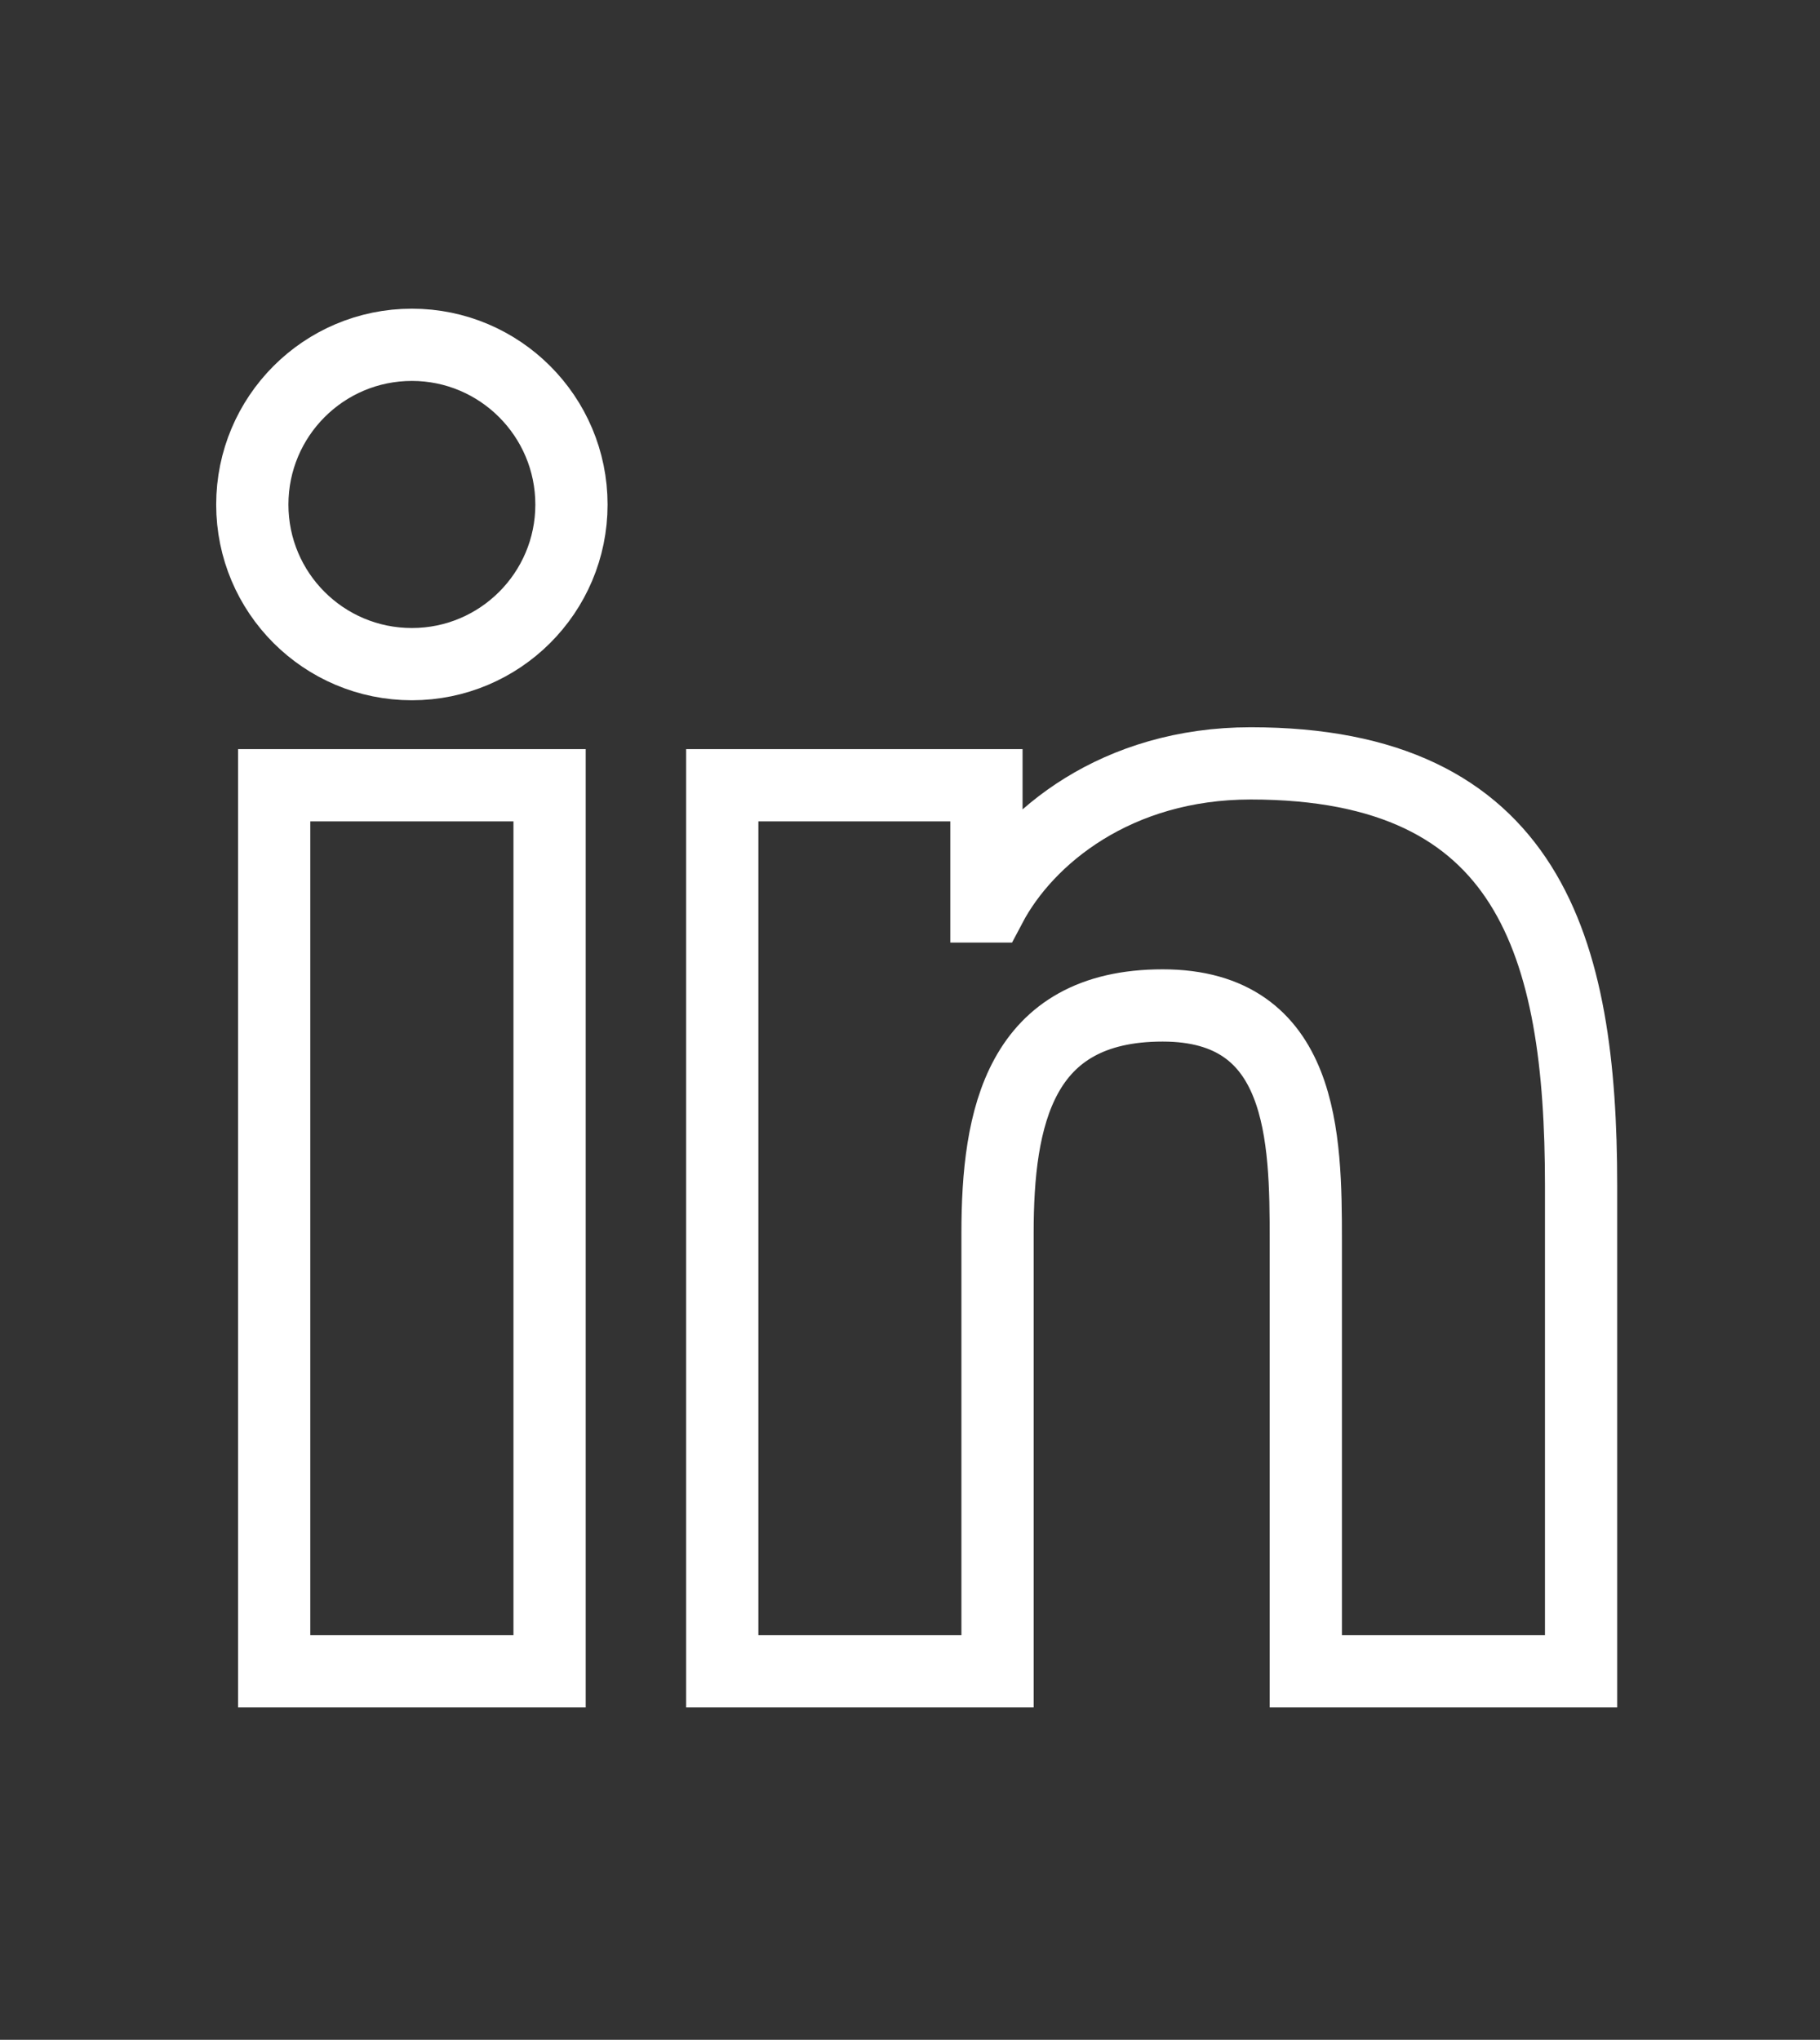
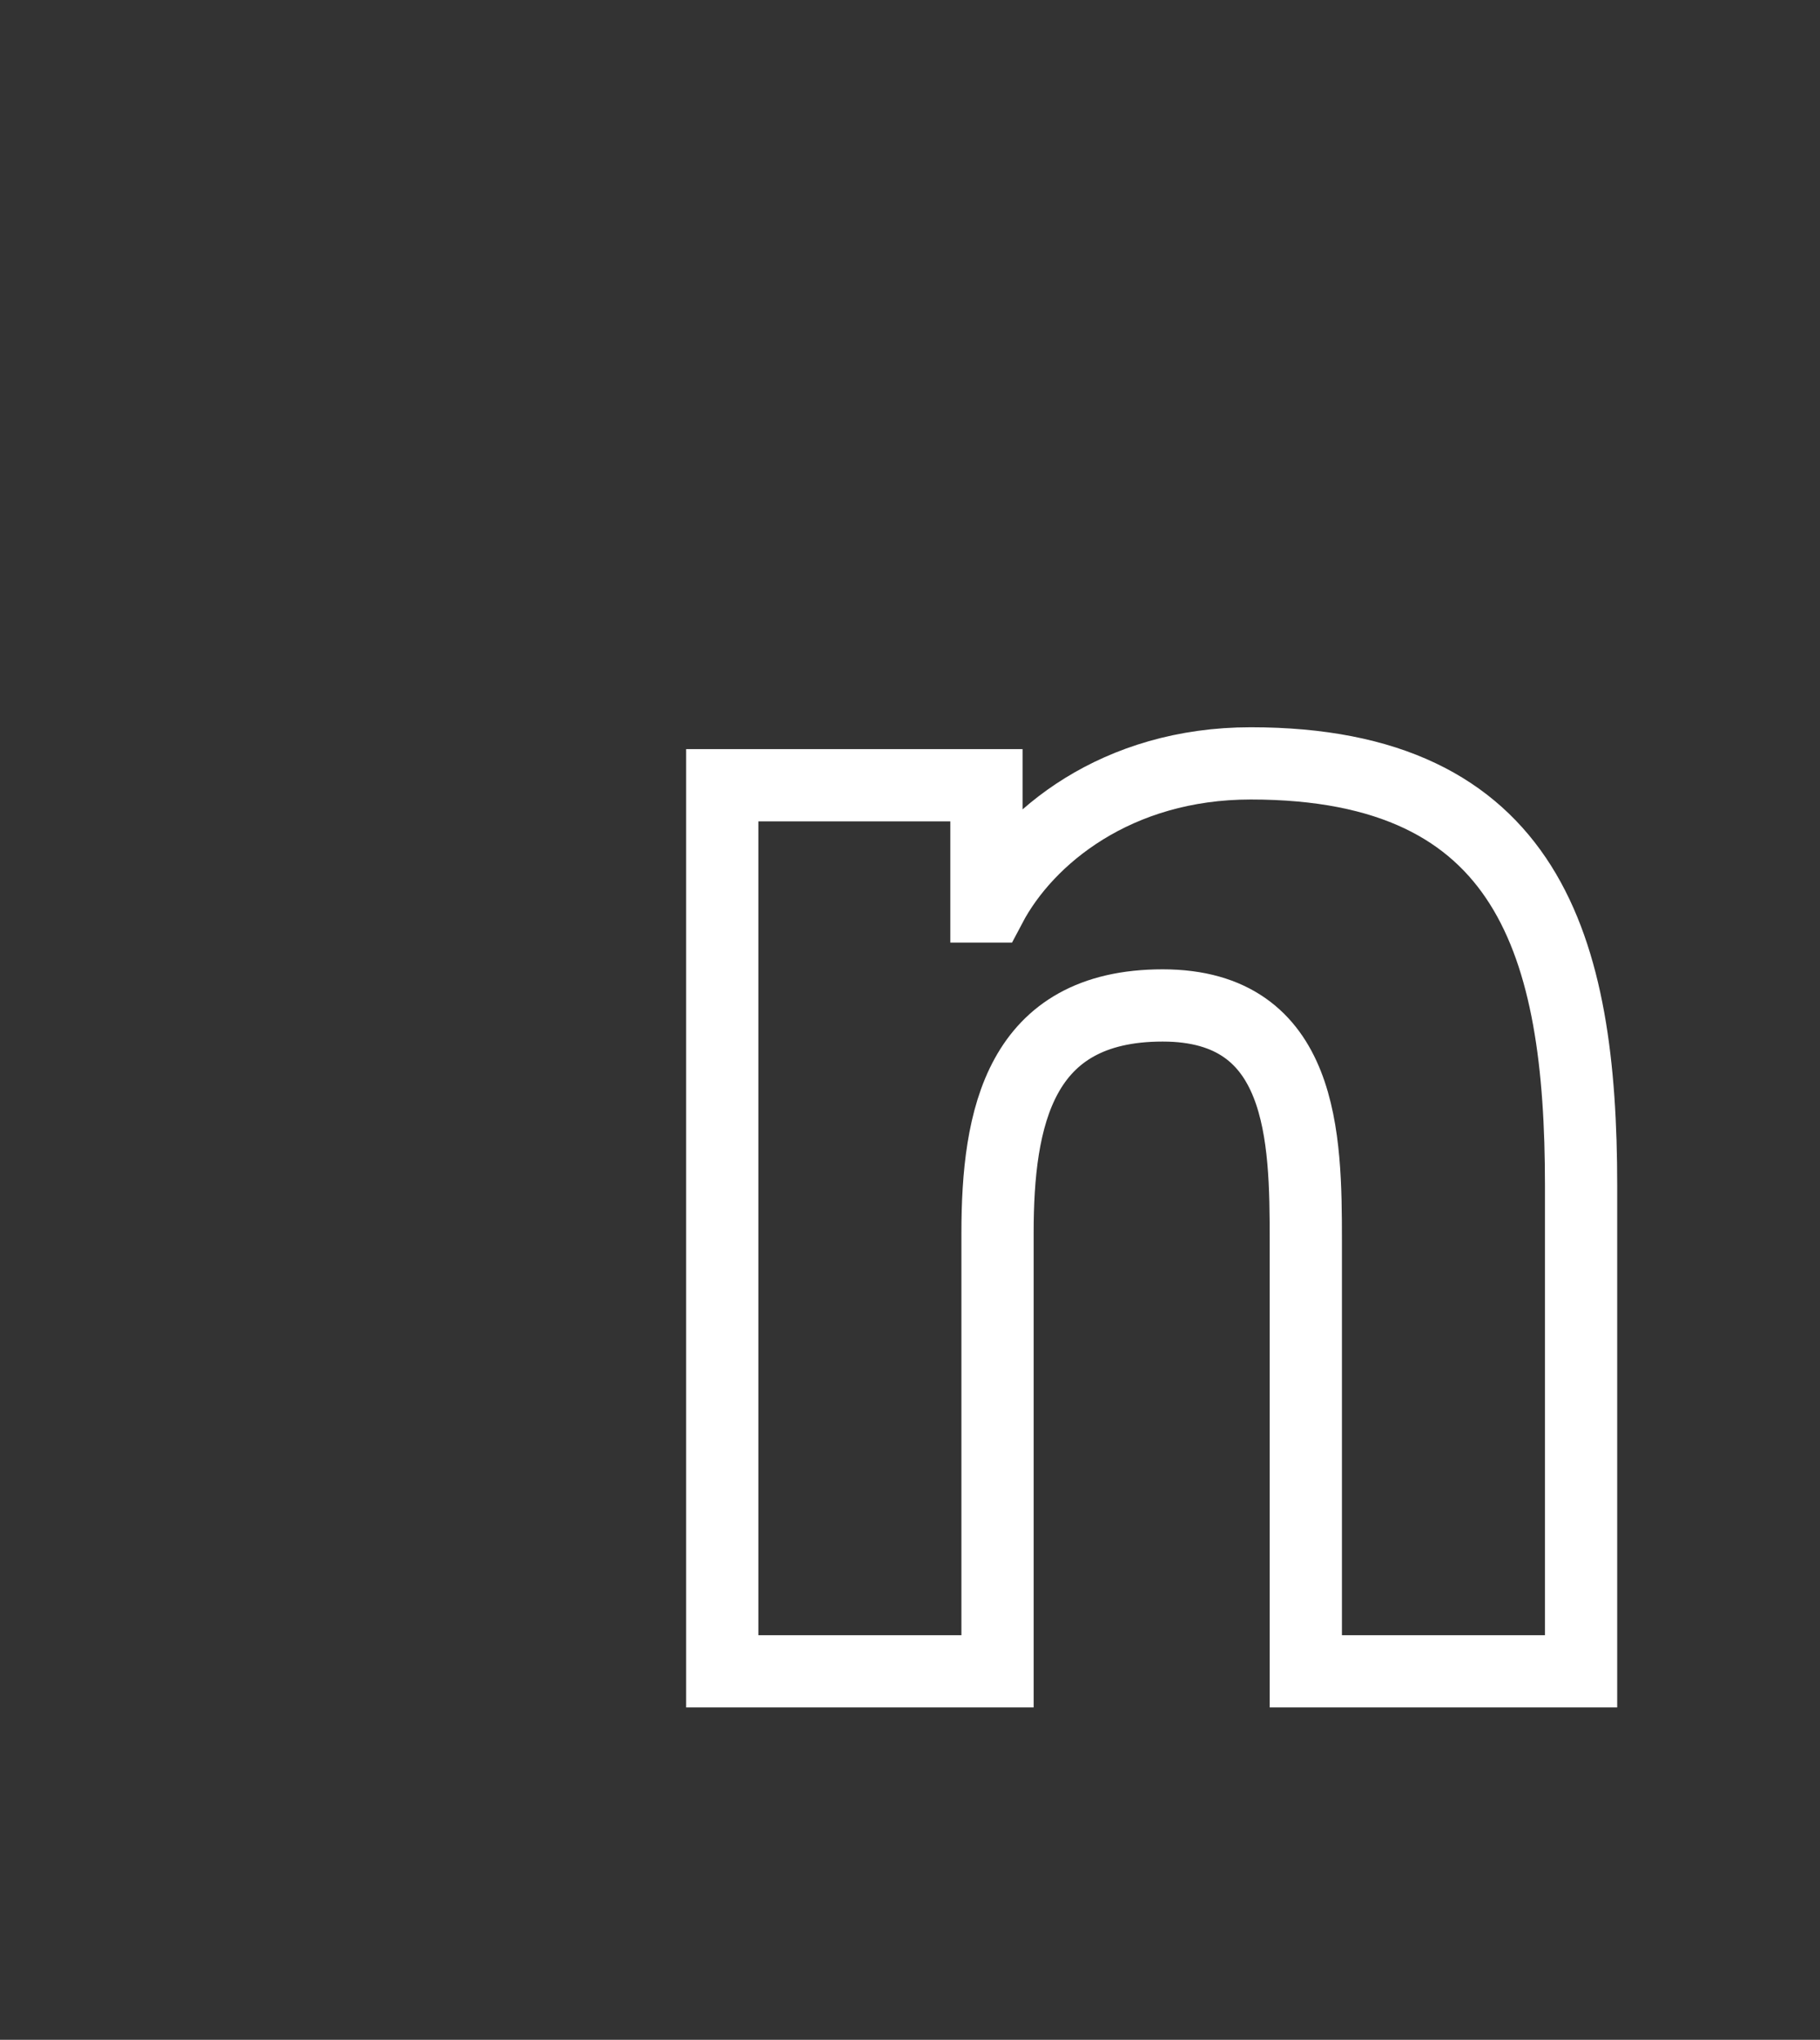
<svg xmlns="http://www.w3.org/2000/svg" version="1.2" baseProfile="tiny" id="Illustration" x="0px" y="0px" viewBox="2604.495 168.926 302.334 338.823" overflow="visible" xml:space="preserve">
  <rect x="2604.495" y="168.926" width="302.334" height="338.823" fill="#333333" stroke="none" />
-   <path fill="none" stroke="#FFFFFF" stroke-width="12" stroke-miterlimit="10" d="M2650.039,299.362h45.751v147.178  h-45.751V299.362z M2672.919,226.201c14.62,0,26.505,11.893,26.505,26.541  c0,14.639-11.885,26.502-26.505,26.502c-14.66,0-26.512-11.863-26.512-26.502  C2646.407,238.094,2658.259,226.201,2672.919,226.201" />
  <path fill="none" stroke="#FFFFFF" stroke-width="12" stroke-miterlimit="10" d="M2724.477,299.362h43.883v20.135h0.629  c6.102-11.584,21.026-23.769,43.274-23.769c46.326,0,54.877,30.472,54.877,70.09v80.722h-45.728v-71.572  c0-17.067-0.294-39.032-23.779-39.032c-23.796,0-27.43,18.613-27.43,37.808v72.796h-45.727V299.362z" />
</svg>